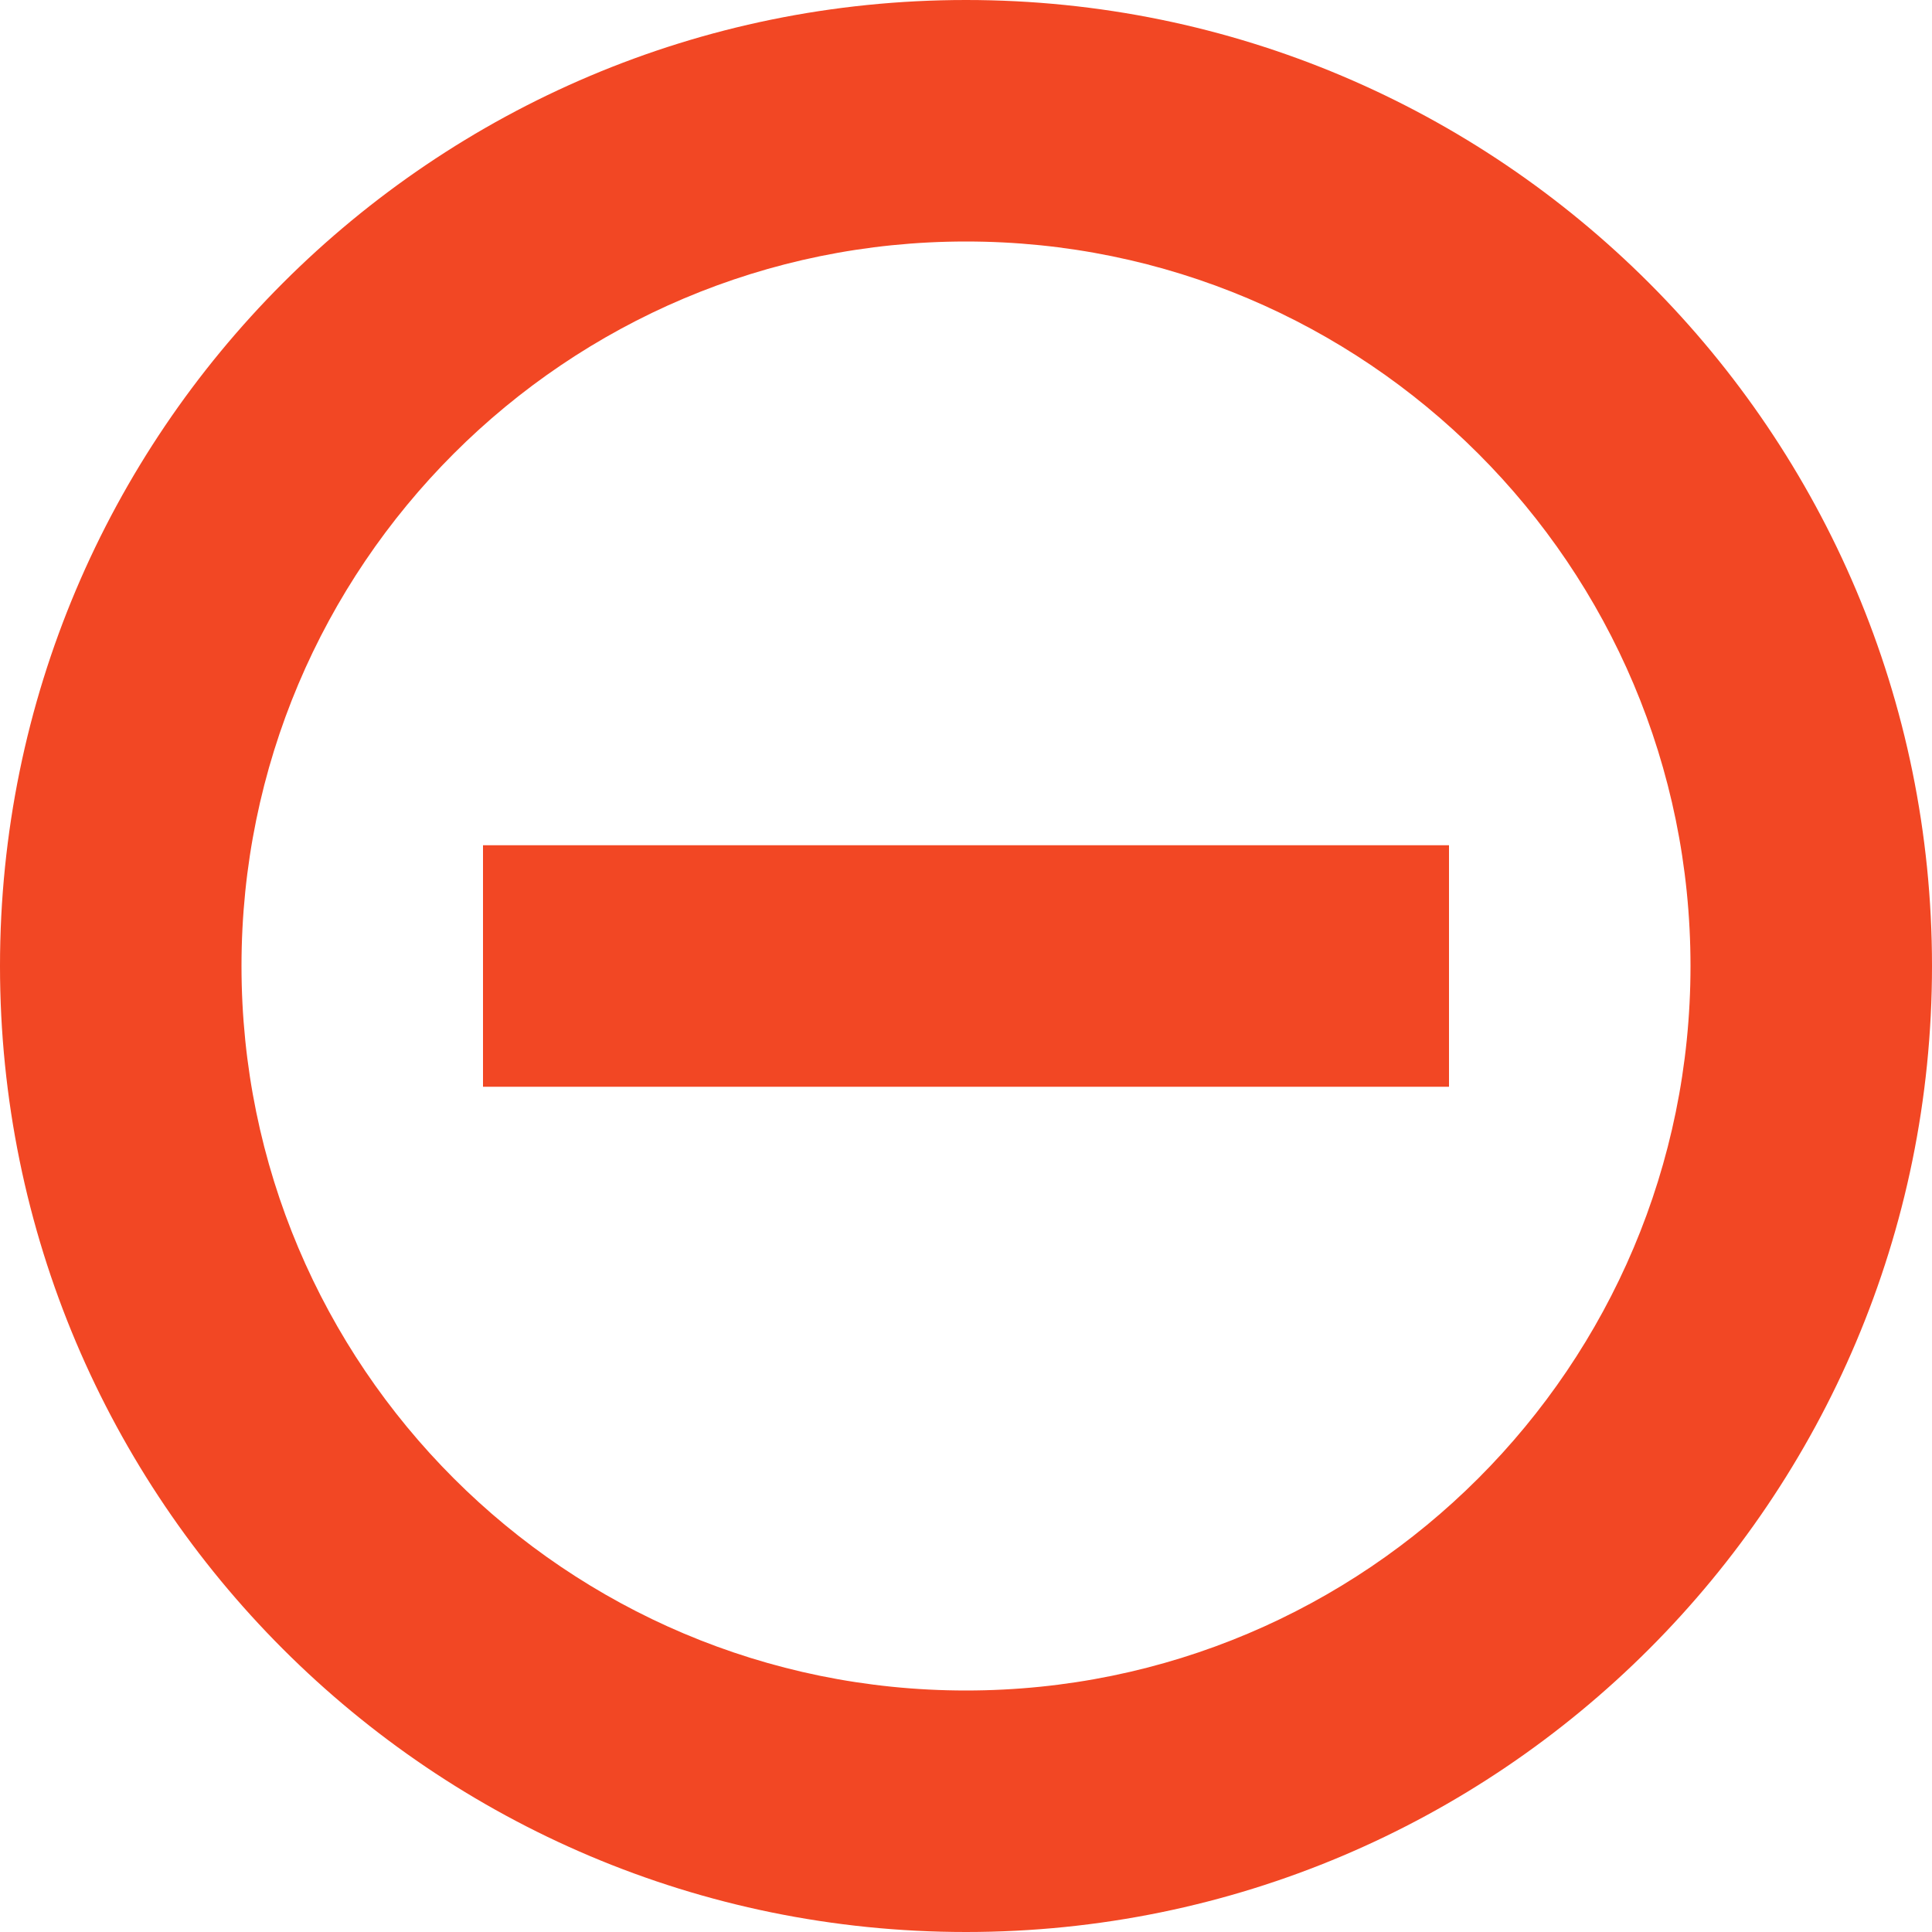
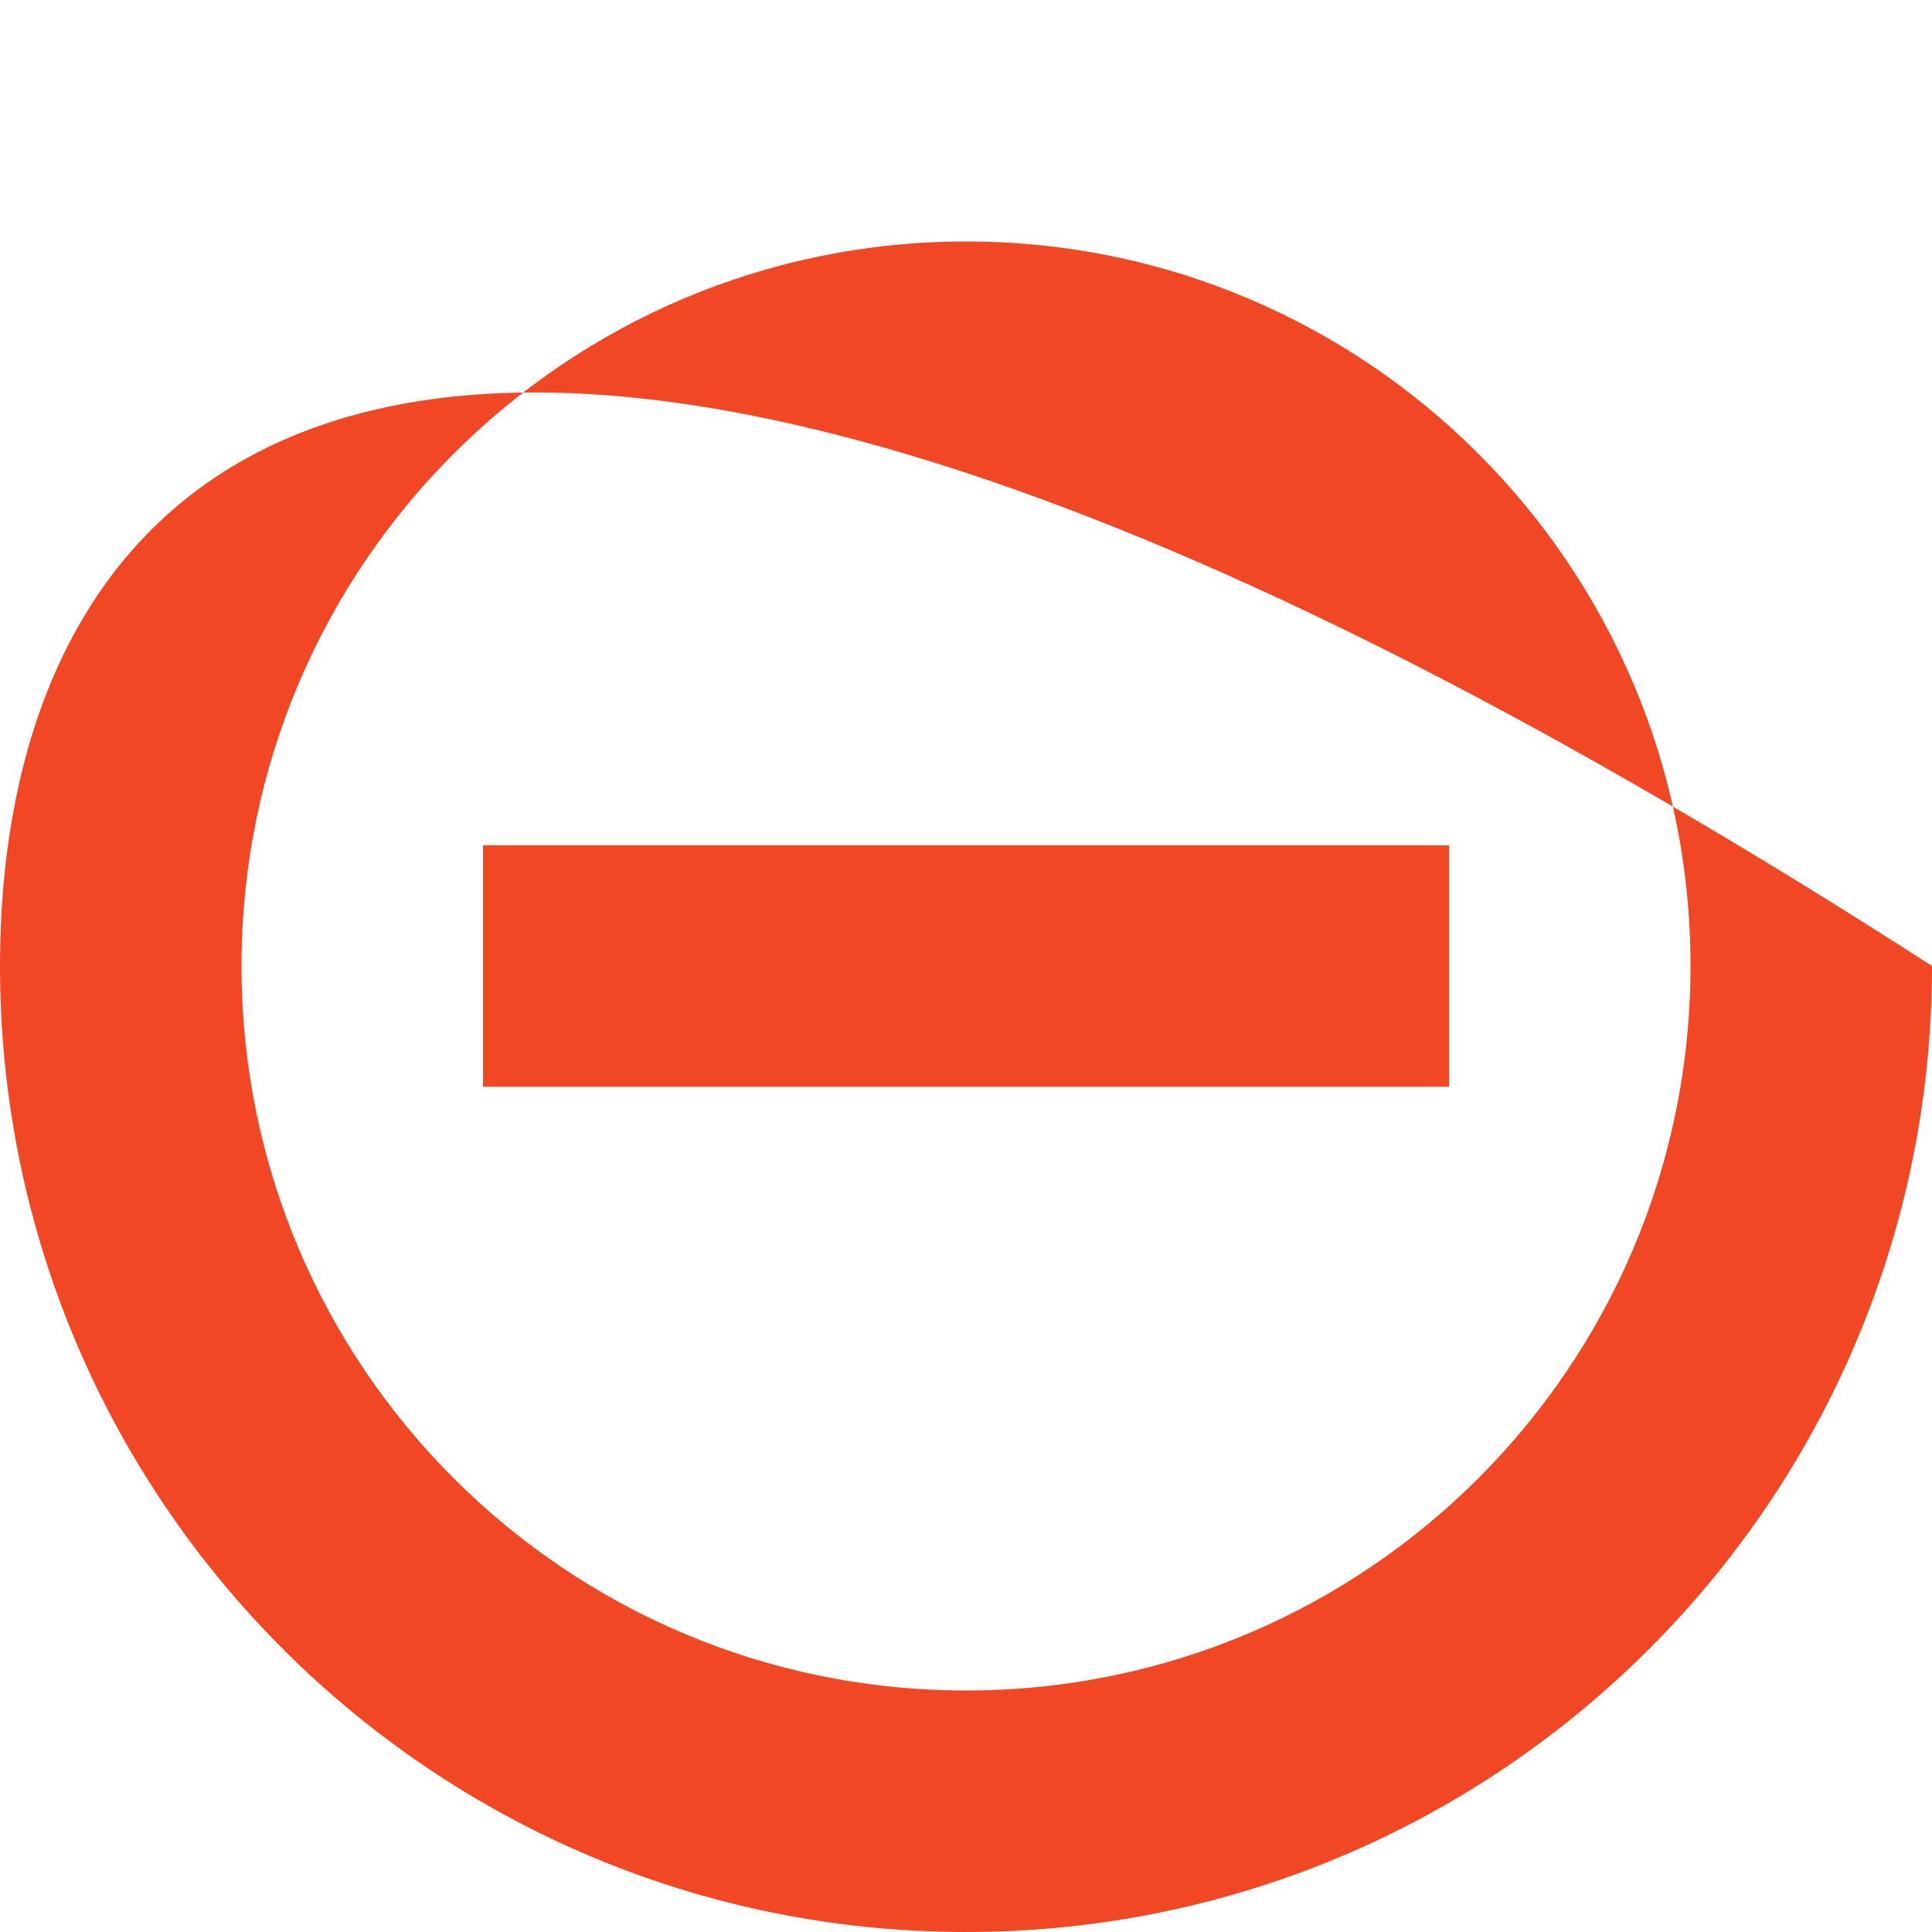
<svg xmlns="http://www.w3.org/2000/svg" width="16" height="16" viewBox="0 0 16 16" fill="none">
  <g id="Spam">
-     <path id="Union" fill-rule="evenodd" clip-rule="evenodd" d="M14 8C14 11.314 11.314 14 8 14C4.686 14 2 11.314 2 8C2 4.686 4.686 2 8 2C11.314 2 14 4.686 14 8ZM8 16C12.418 16 16 12.418 16 8C16 3.582 12.418 0 8 0C3.582 0 0 3.582 0 8C0 12.418 3.582 16 8 16ZM12 7H4V9H12V7Z" fill="#F24724" />
+     <path id="Union" fill-rule="evenodd" clip-rule="evenodd" d="M14 8C14 11.314 11.314 14 8 14C4.686 14 2 11.314 2 8C2 4.686 4.686 2 8 2C11.314 2 14 4.686 14 8ZM8 16C12.418 16 16 12.418 16 8C3.582 0 0 3.582 0 8C0 12.418 3.582 16 8 16ZM12 7H4V9H12V7Z" fill="#F24724" />
  </g>
</svg>